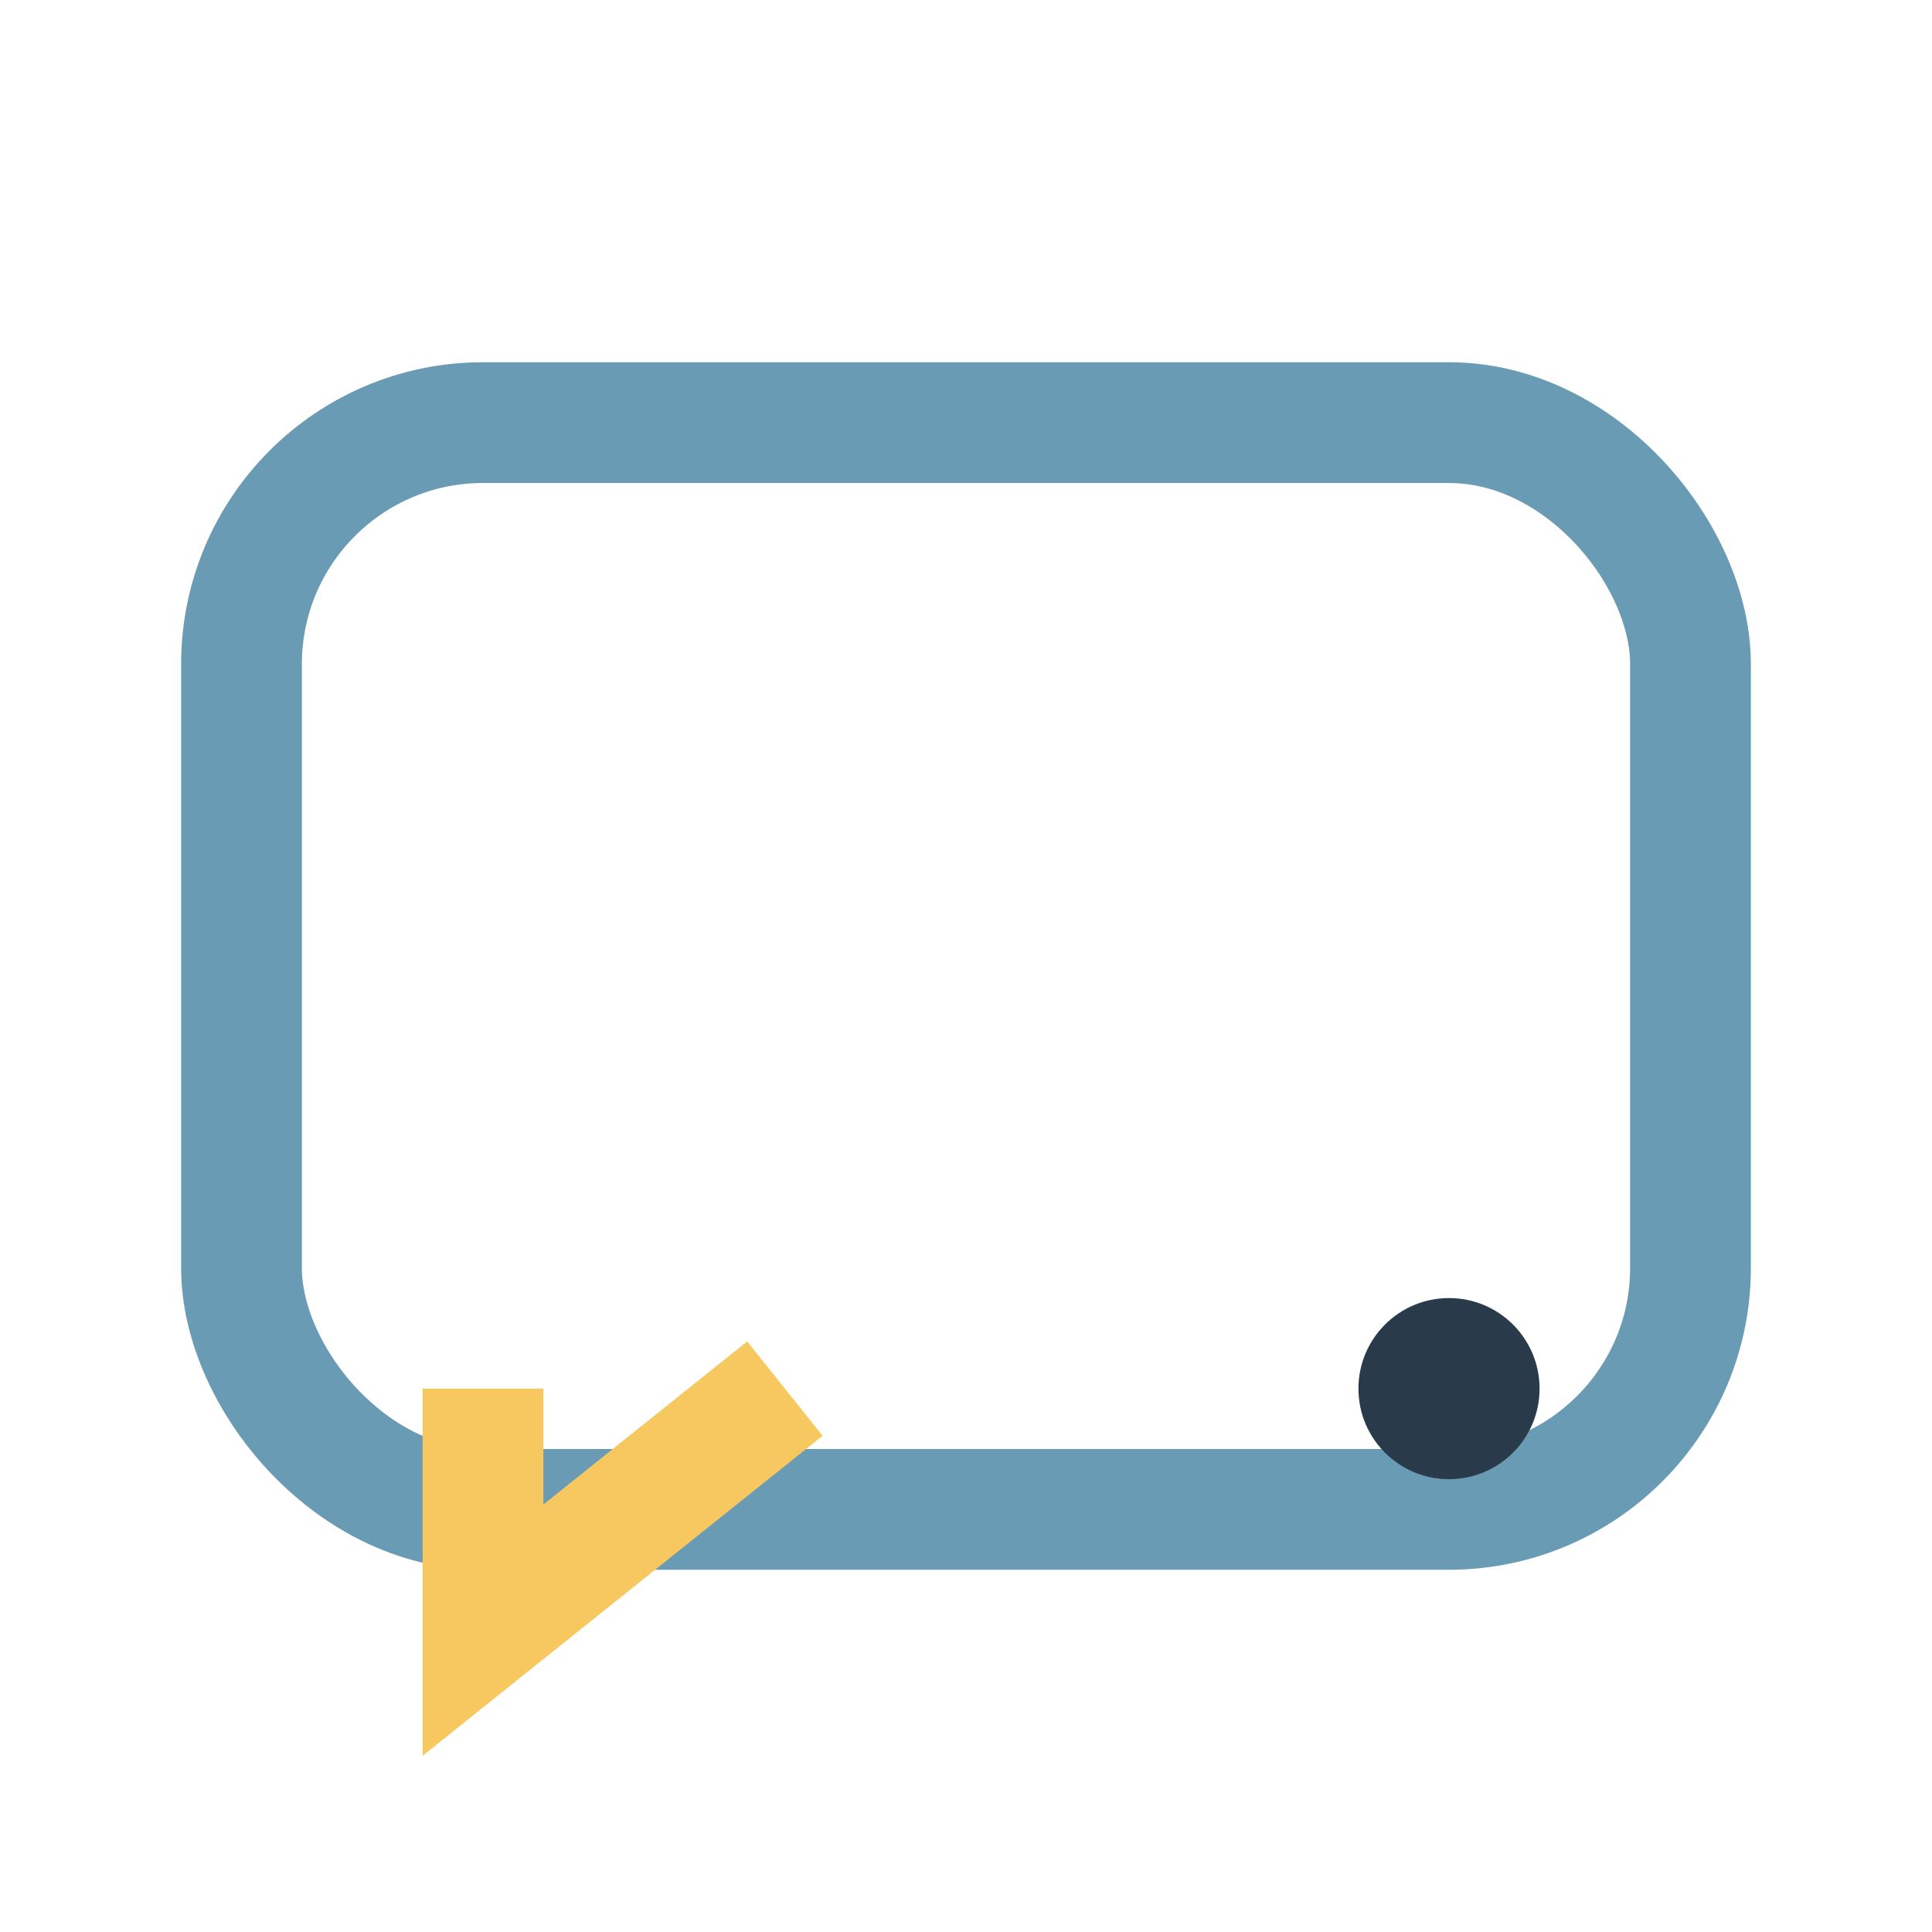
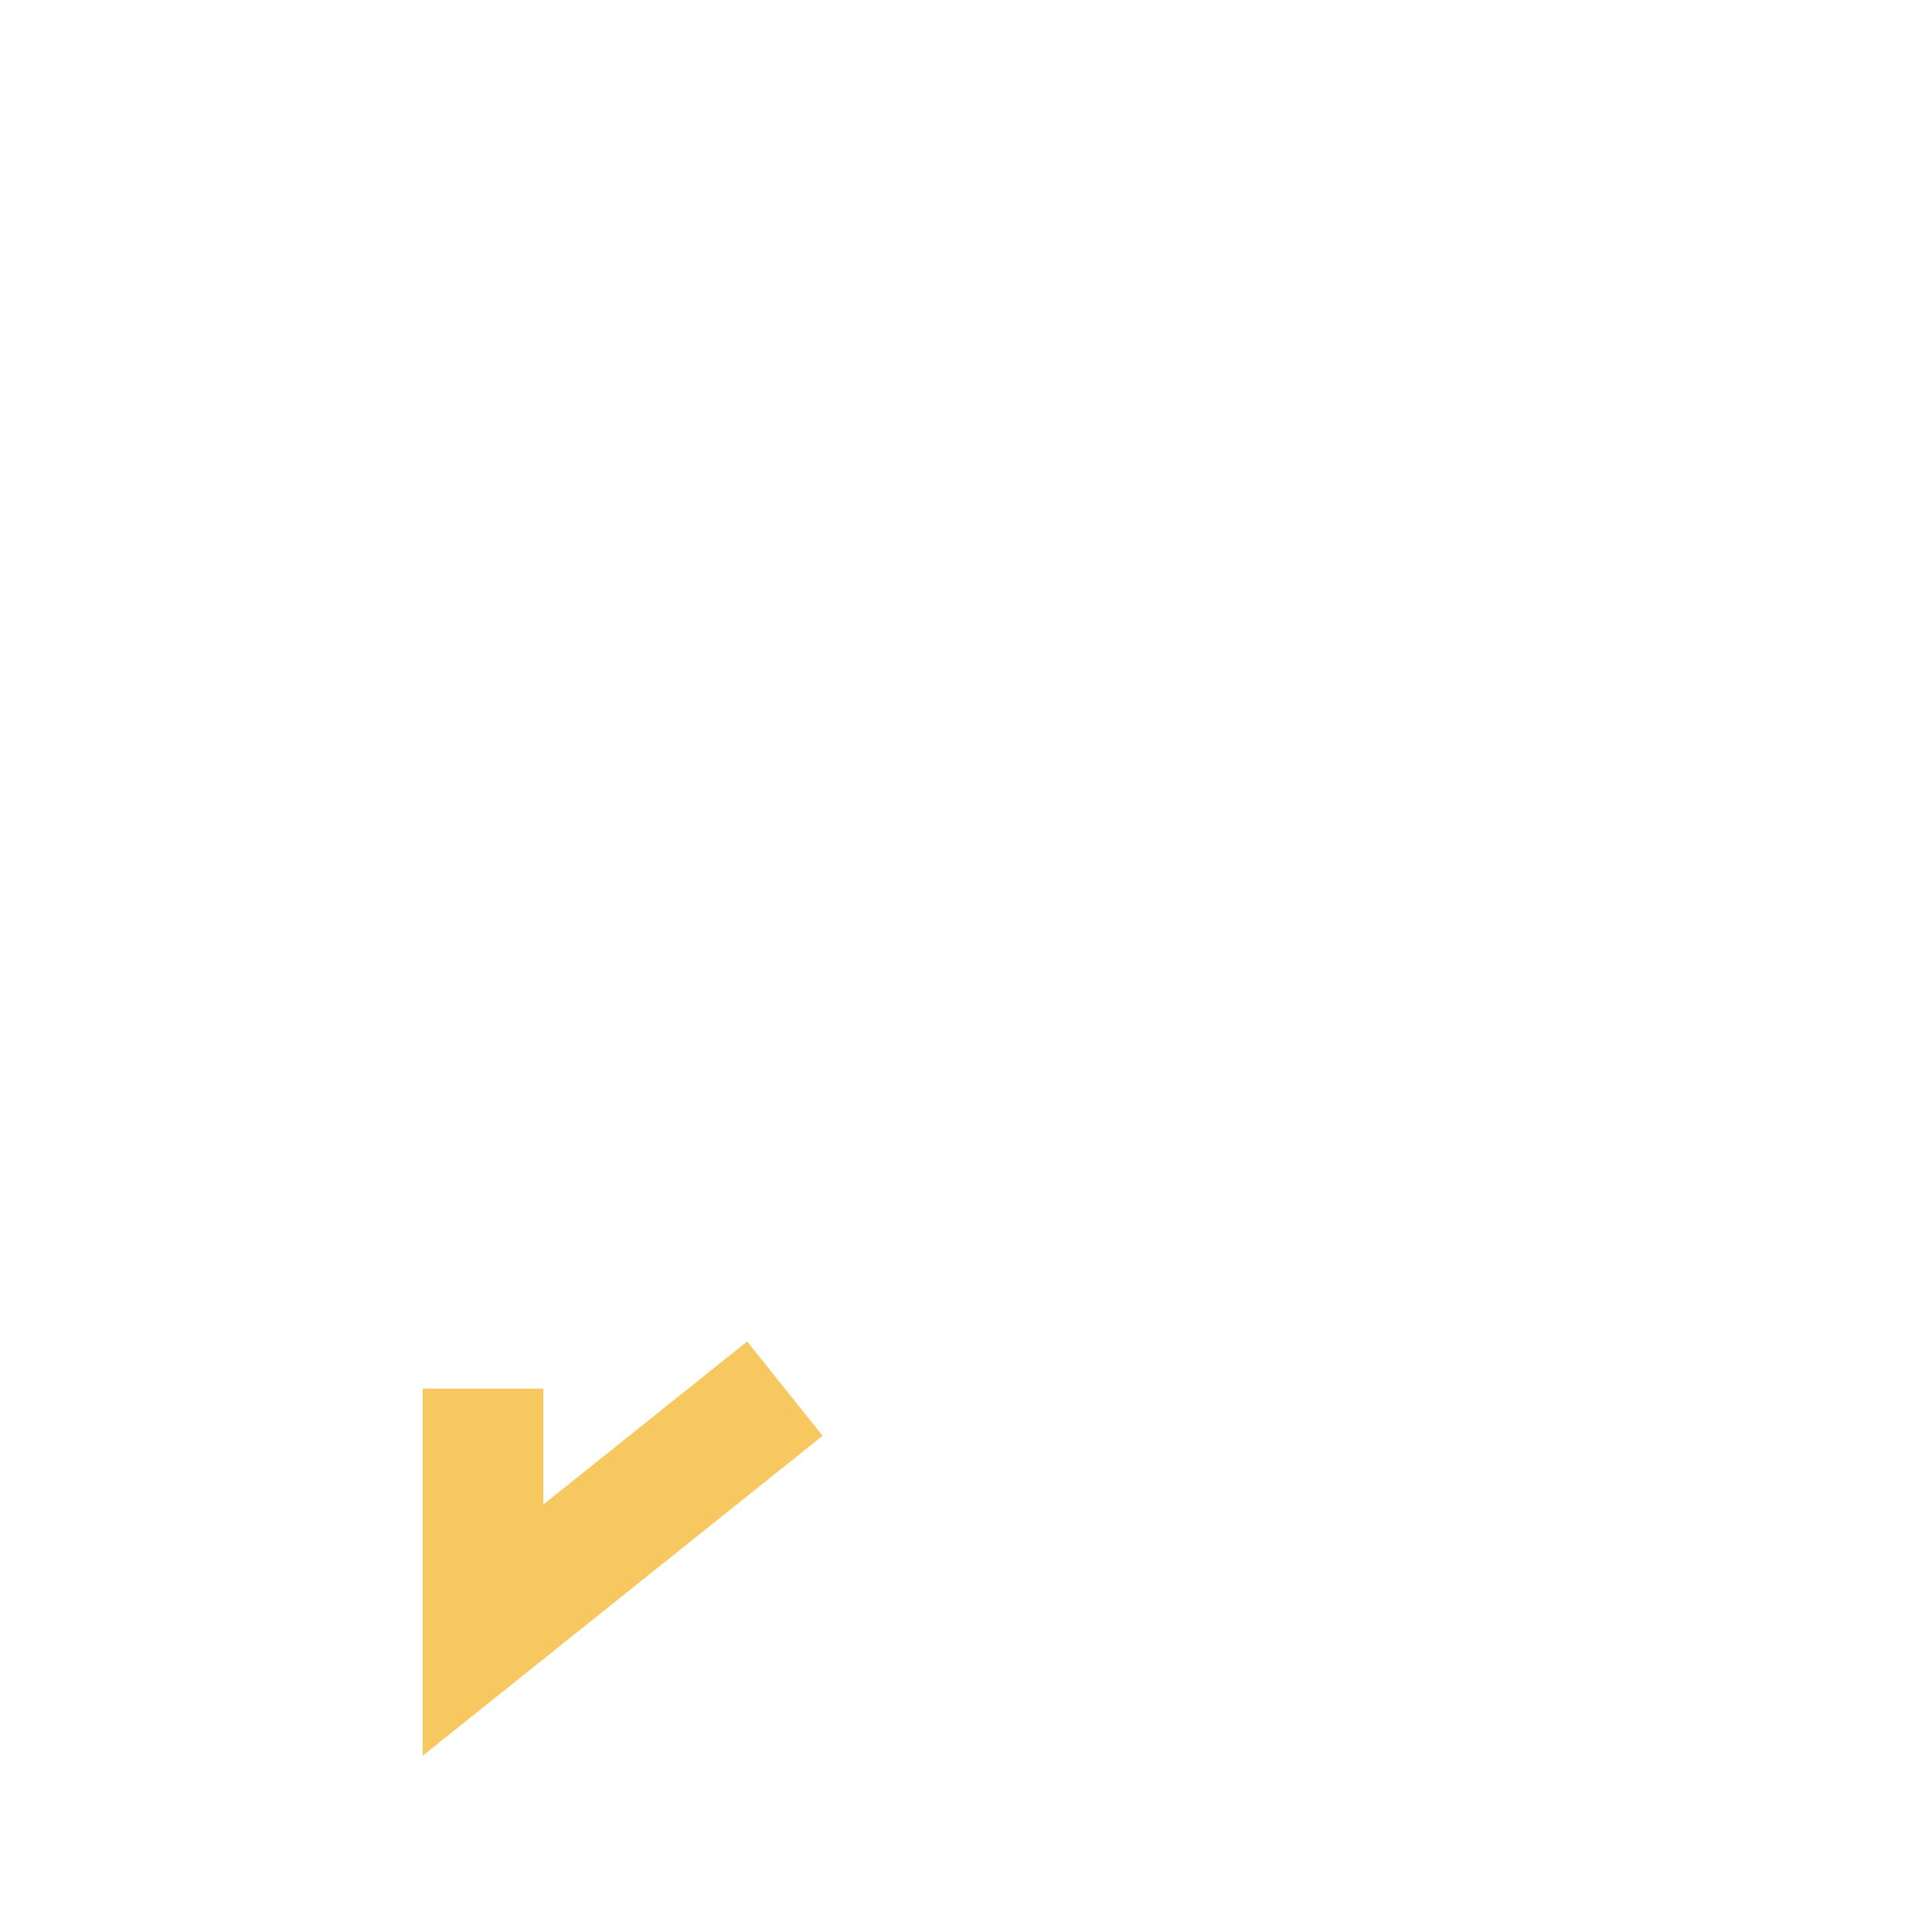
<svg xmlns="http://www.w3.org/2000/svg" width="32" height="32" viewBox="0 0 32 32">
-   <rect x="4" y="7" width="24" height="18" rx="4" fill="none" stroke="#6A9BB5" stroke-width="2" />
  <path d="M8 23v4l5-4" stroke="#F6C85F" stroke-width="2" fill="none" />
-   <circle cx="24" cy="23" r="1.5" fill="#293B4A" />
</svg>